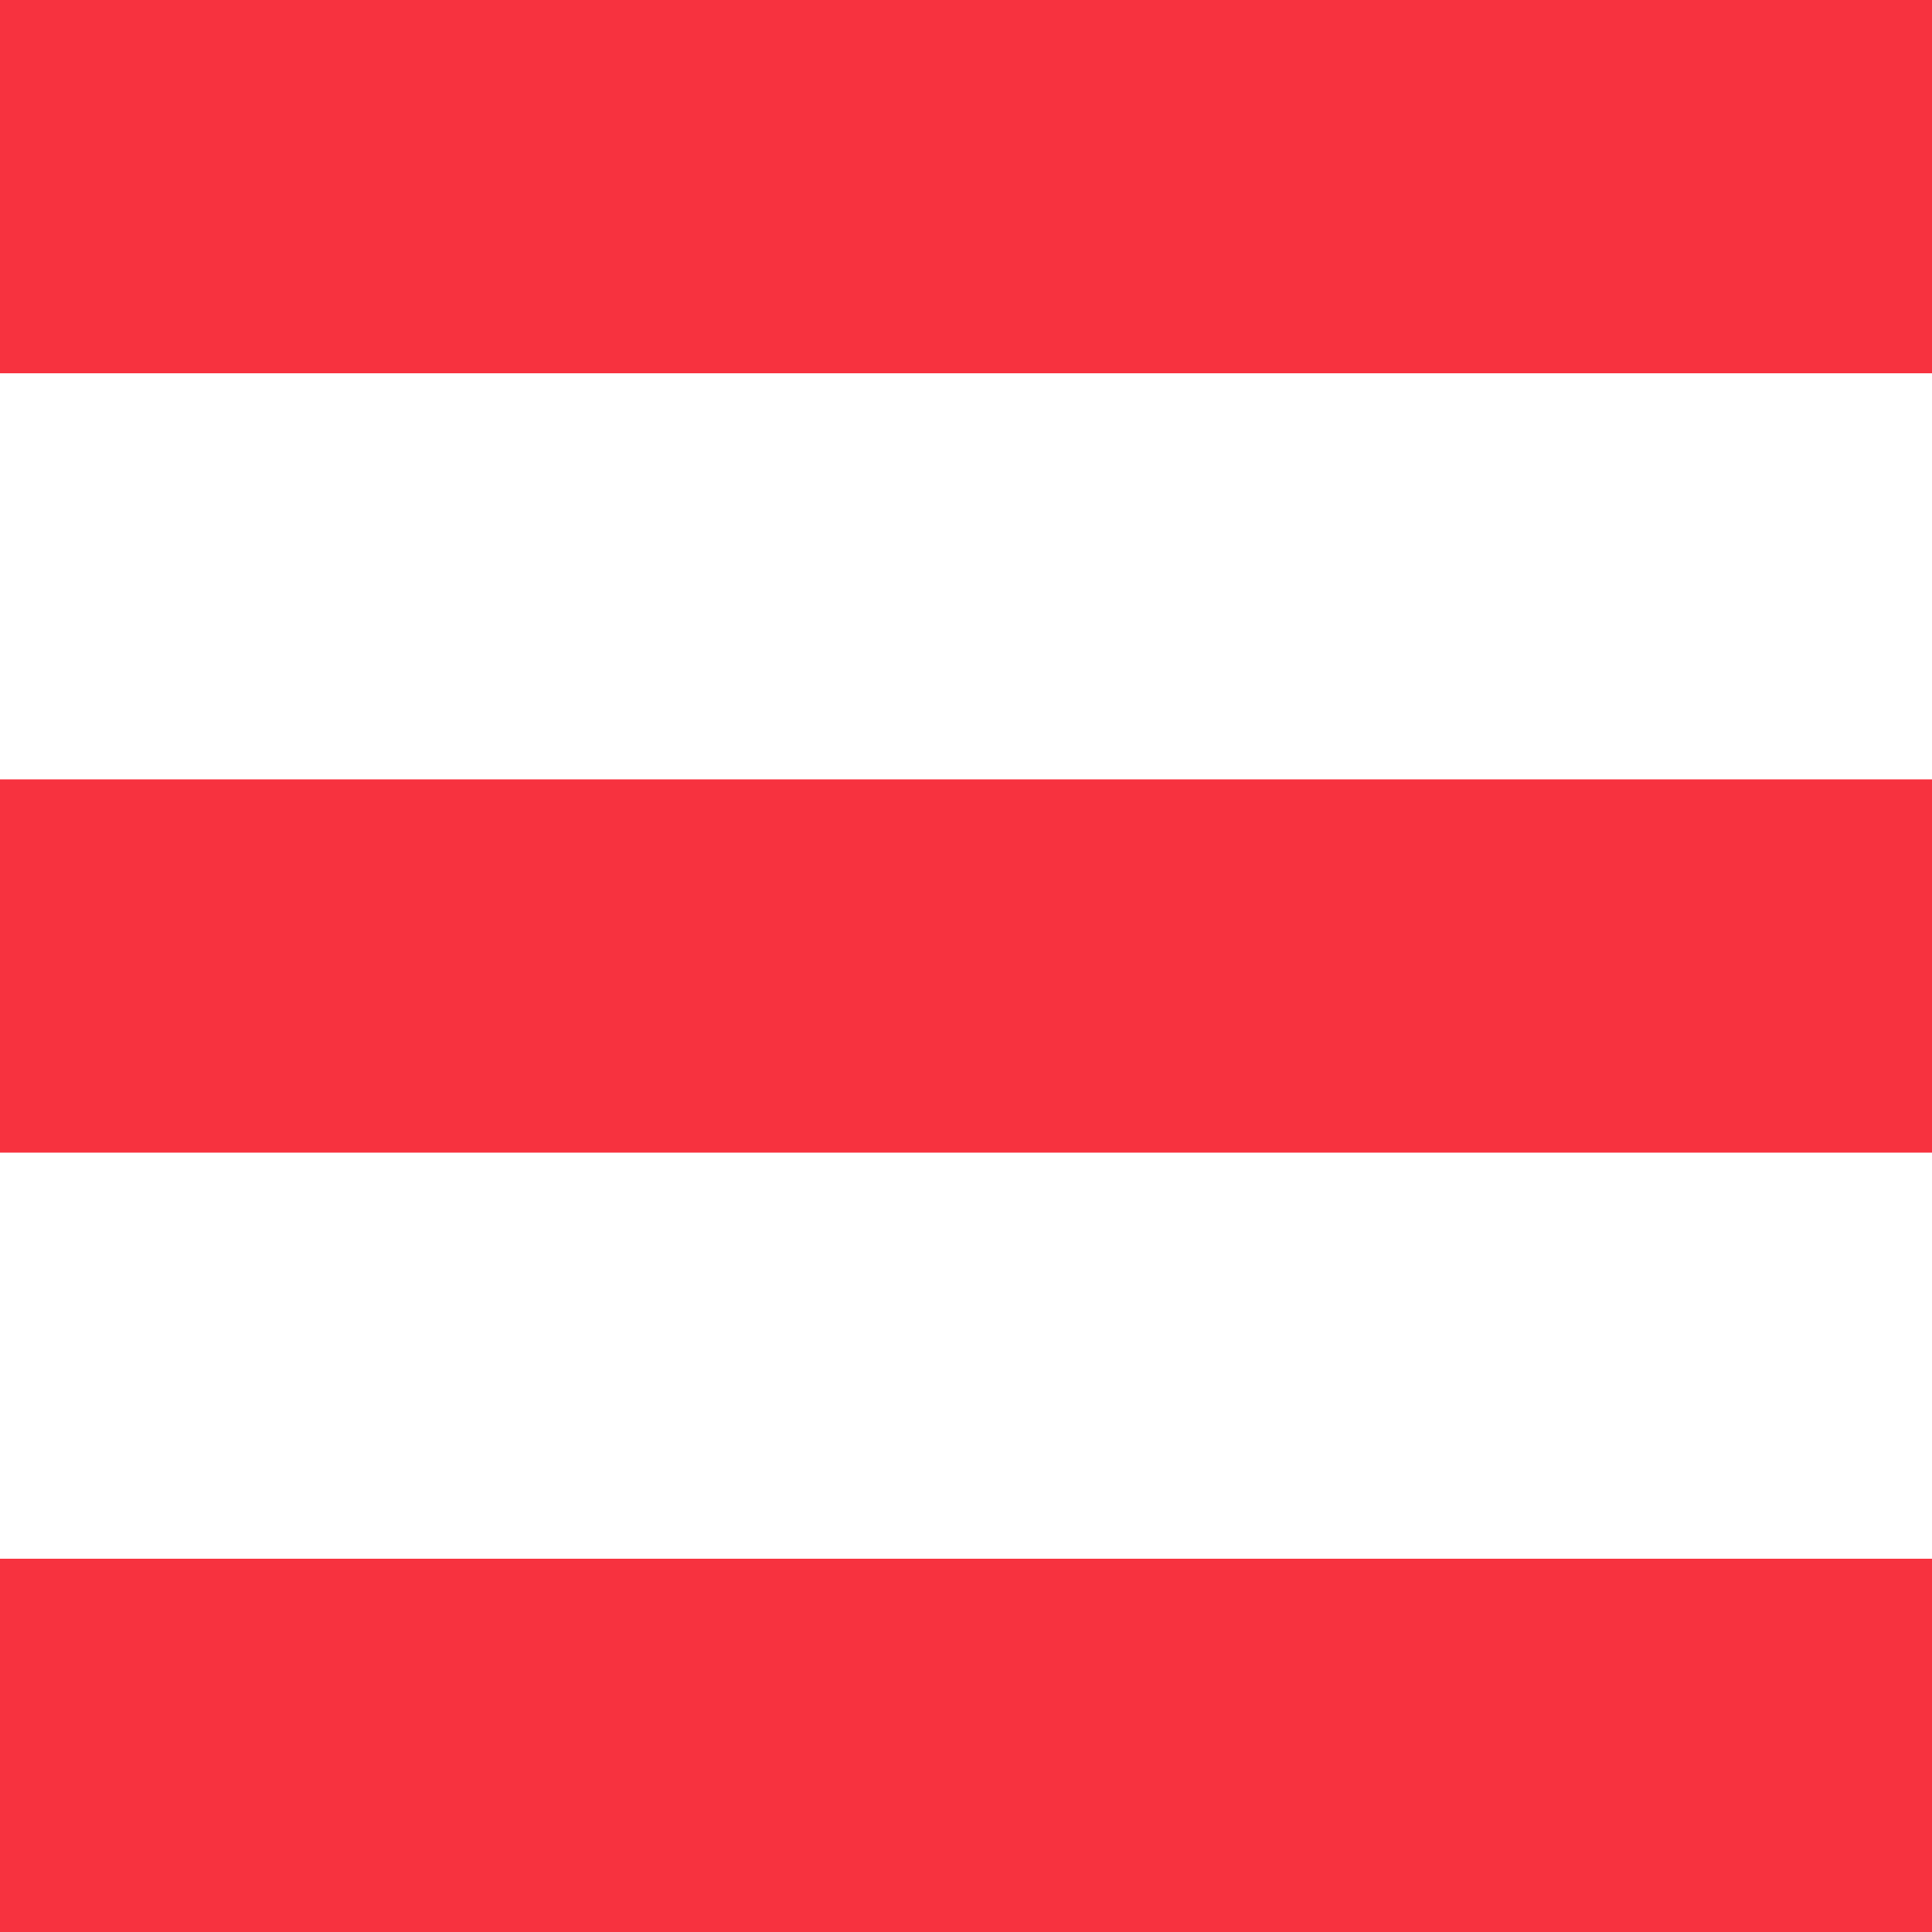
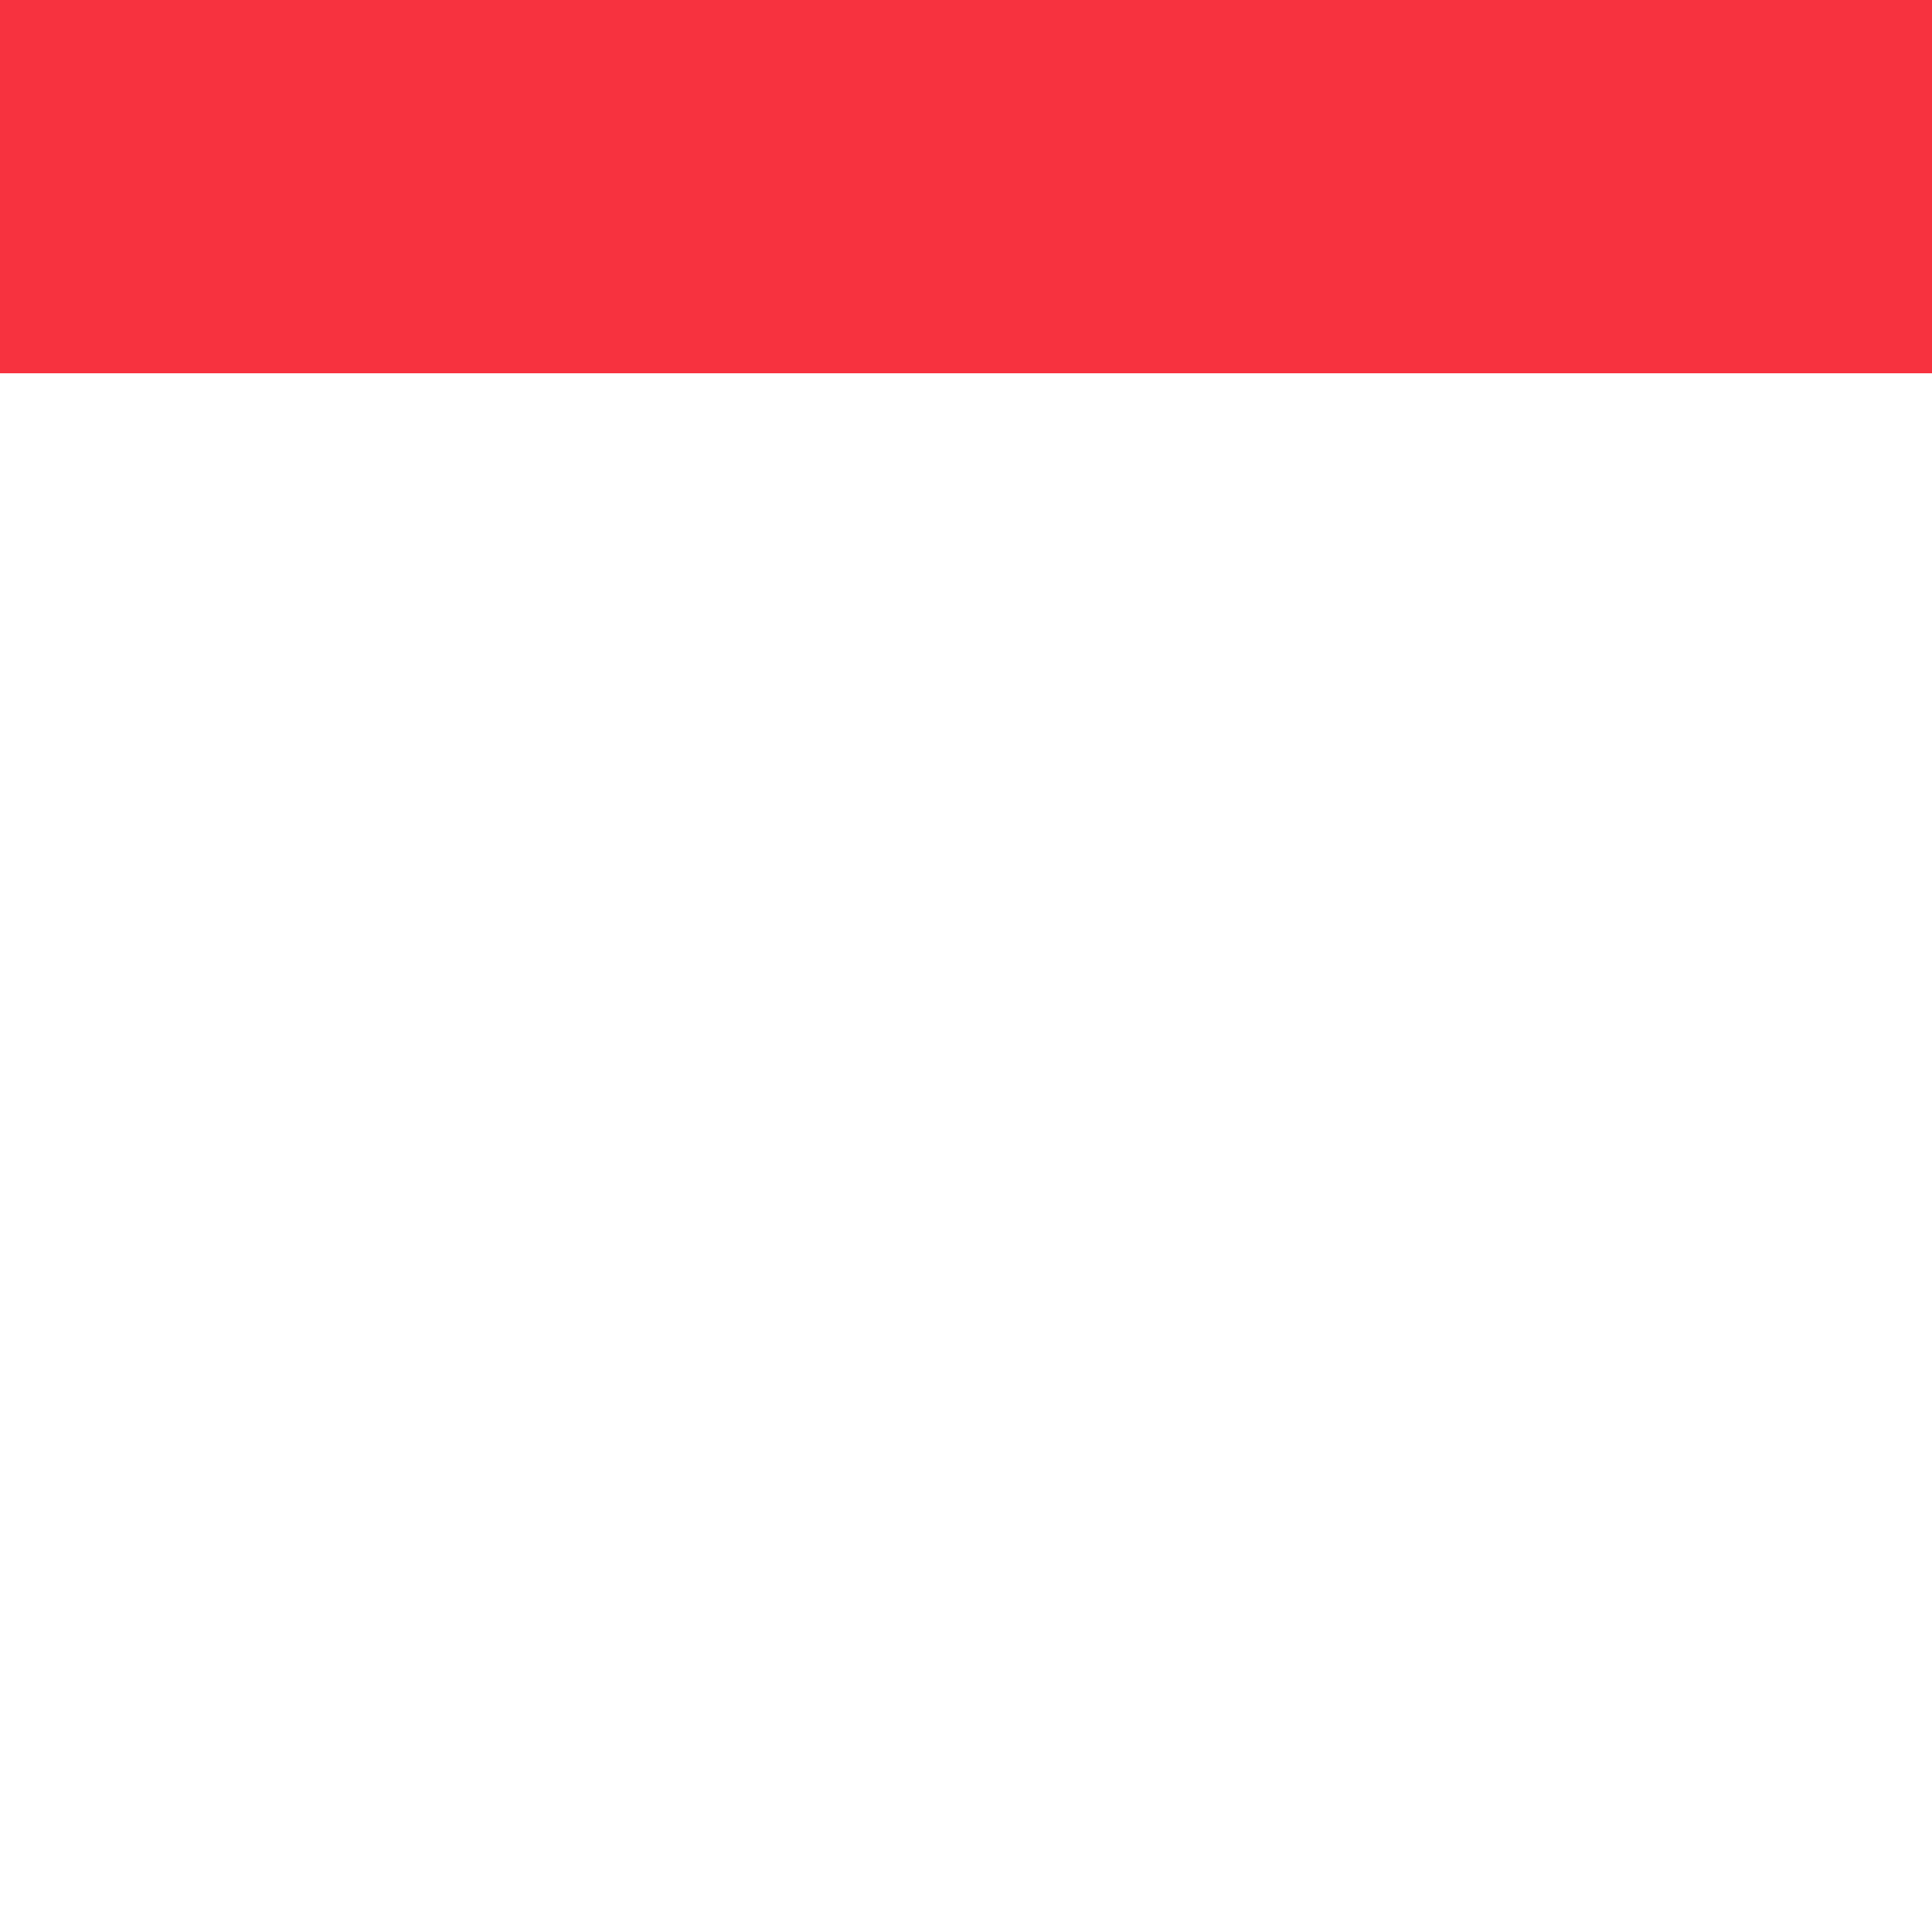
<svg xmlns="http://www.w3.org/2000/svg" viewBox="0 0 50 50">
  <defs>
    <style>.cls-1{fill:#f7323f;}</style>
  </defs>
  <title>m-button</title>
  <g id="Livello_2" data-name="Livello 2">
    <g id="Livello_1-2" data-name="Livello 1">
      <rect class="cls-1" width="50" height="9.66" />
-       <rect class="cls-1" y="20.17" width="50" height="9.66" />
-       <rect class="cls-1" y="40.34" width="50" height="9.66" />
    </g>
  </g>
</svg>